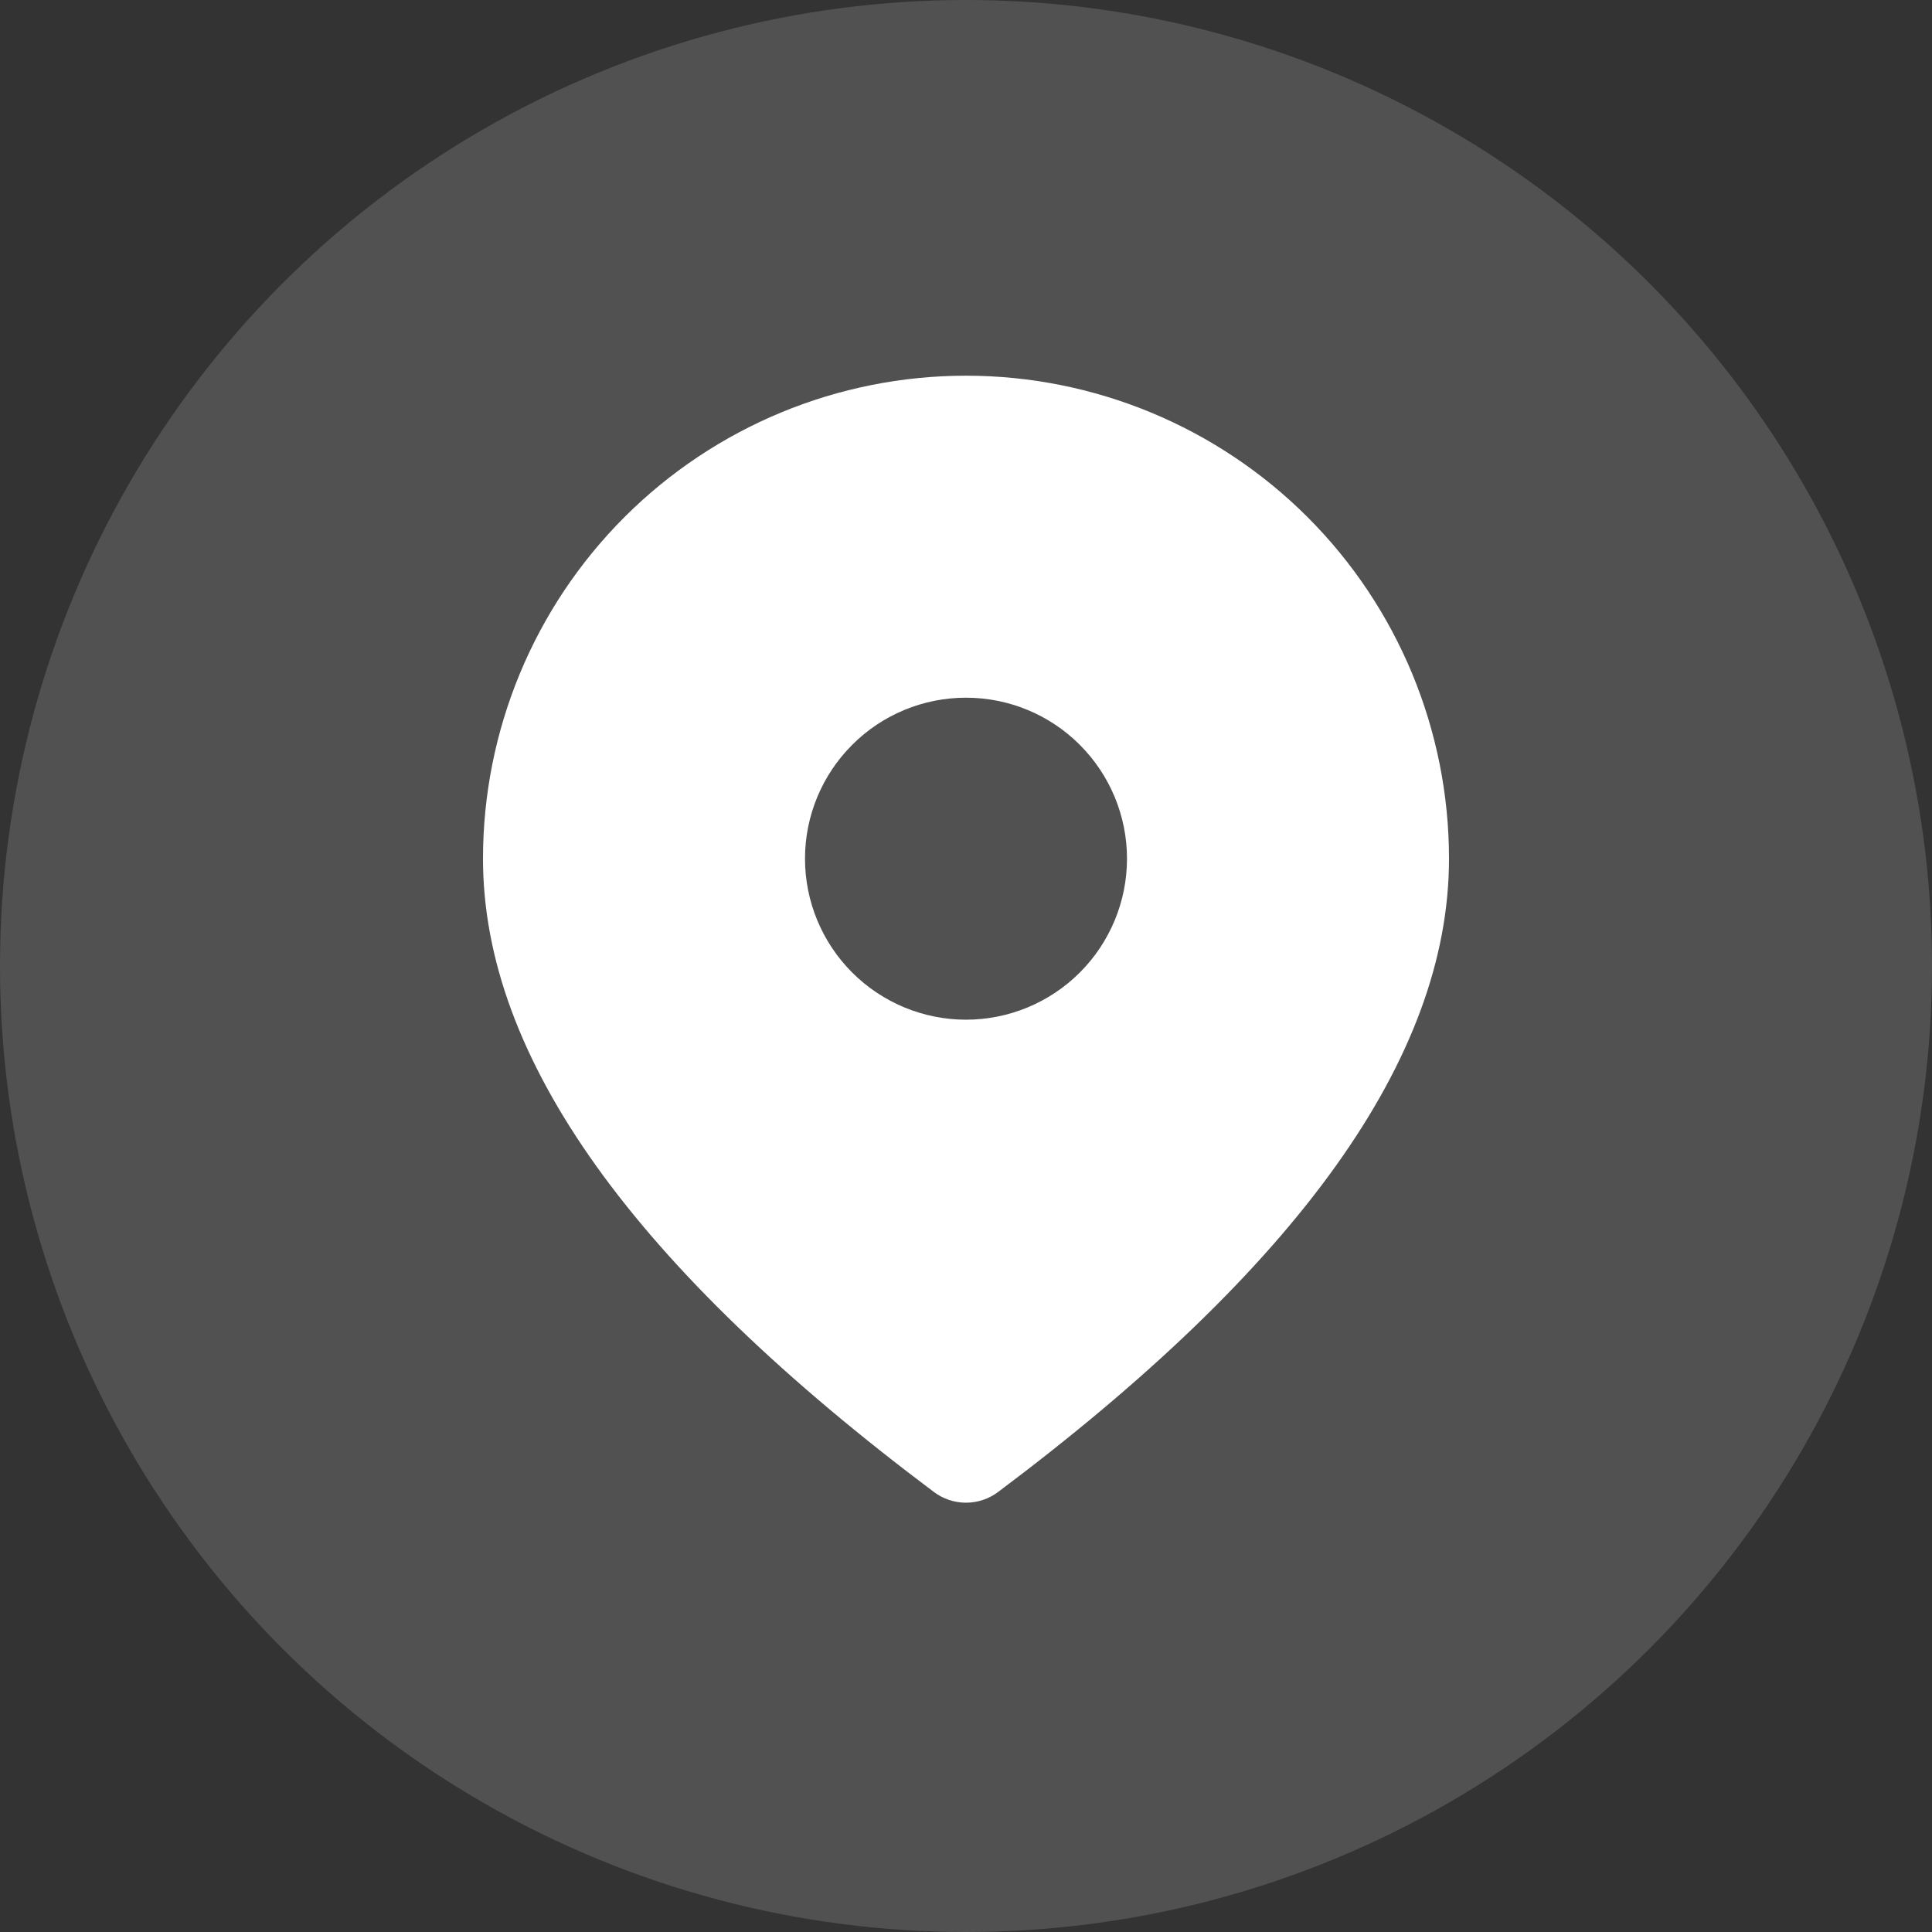
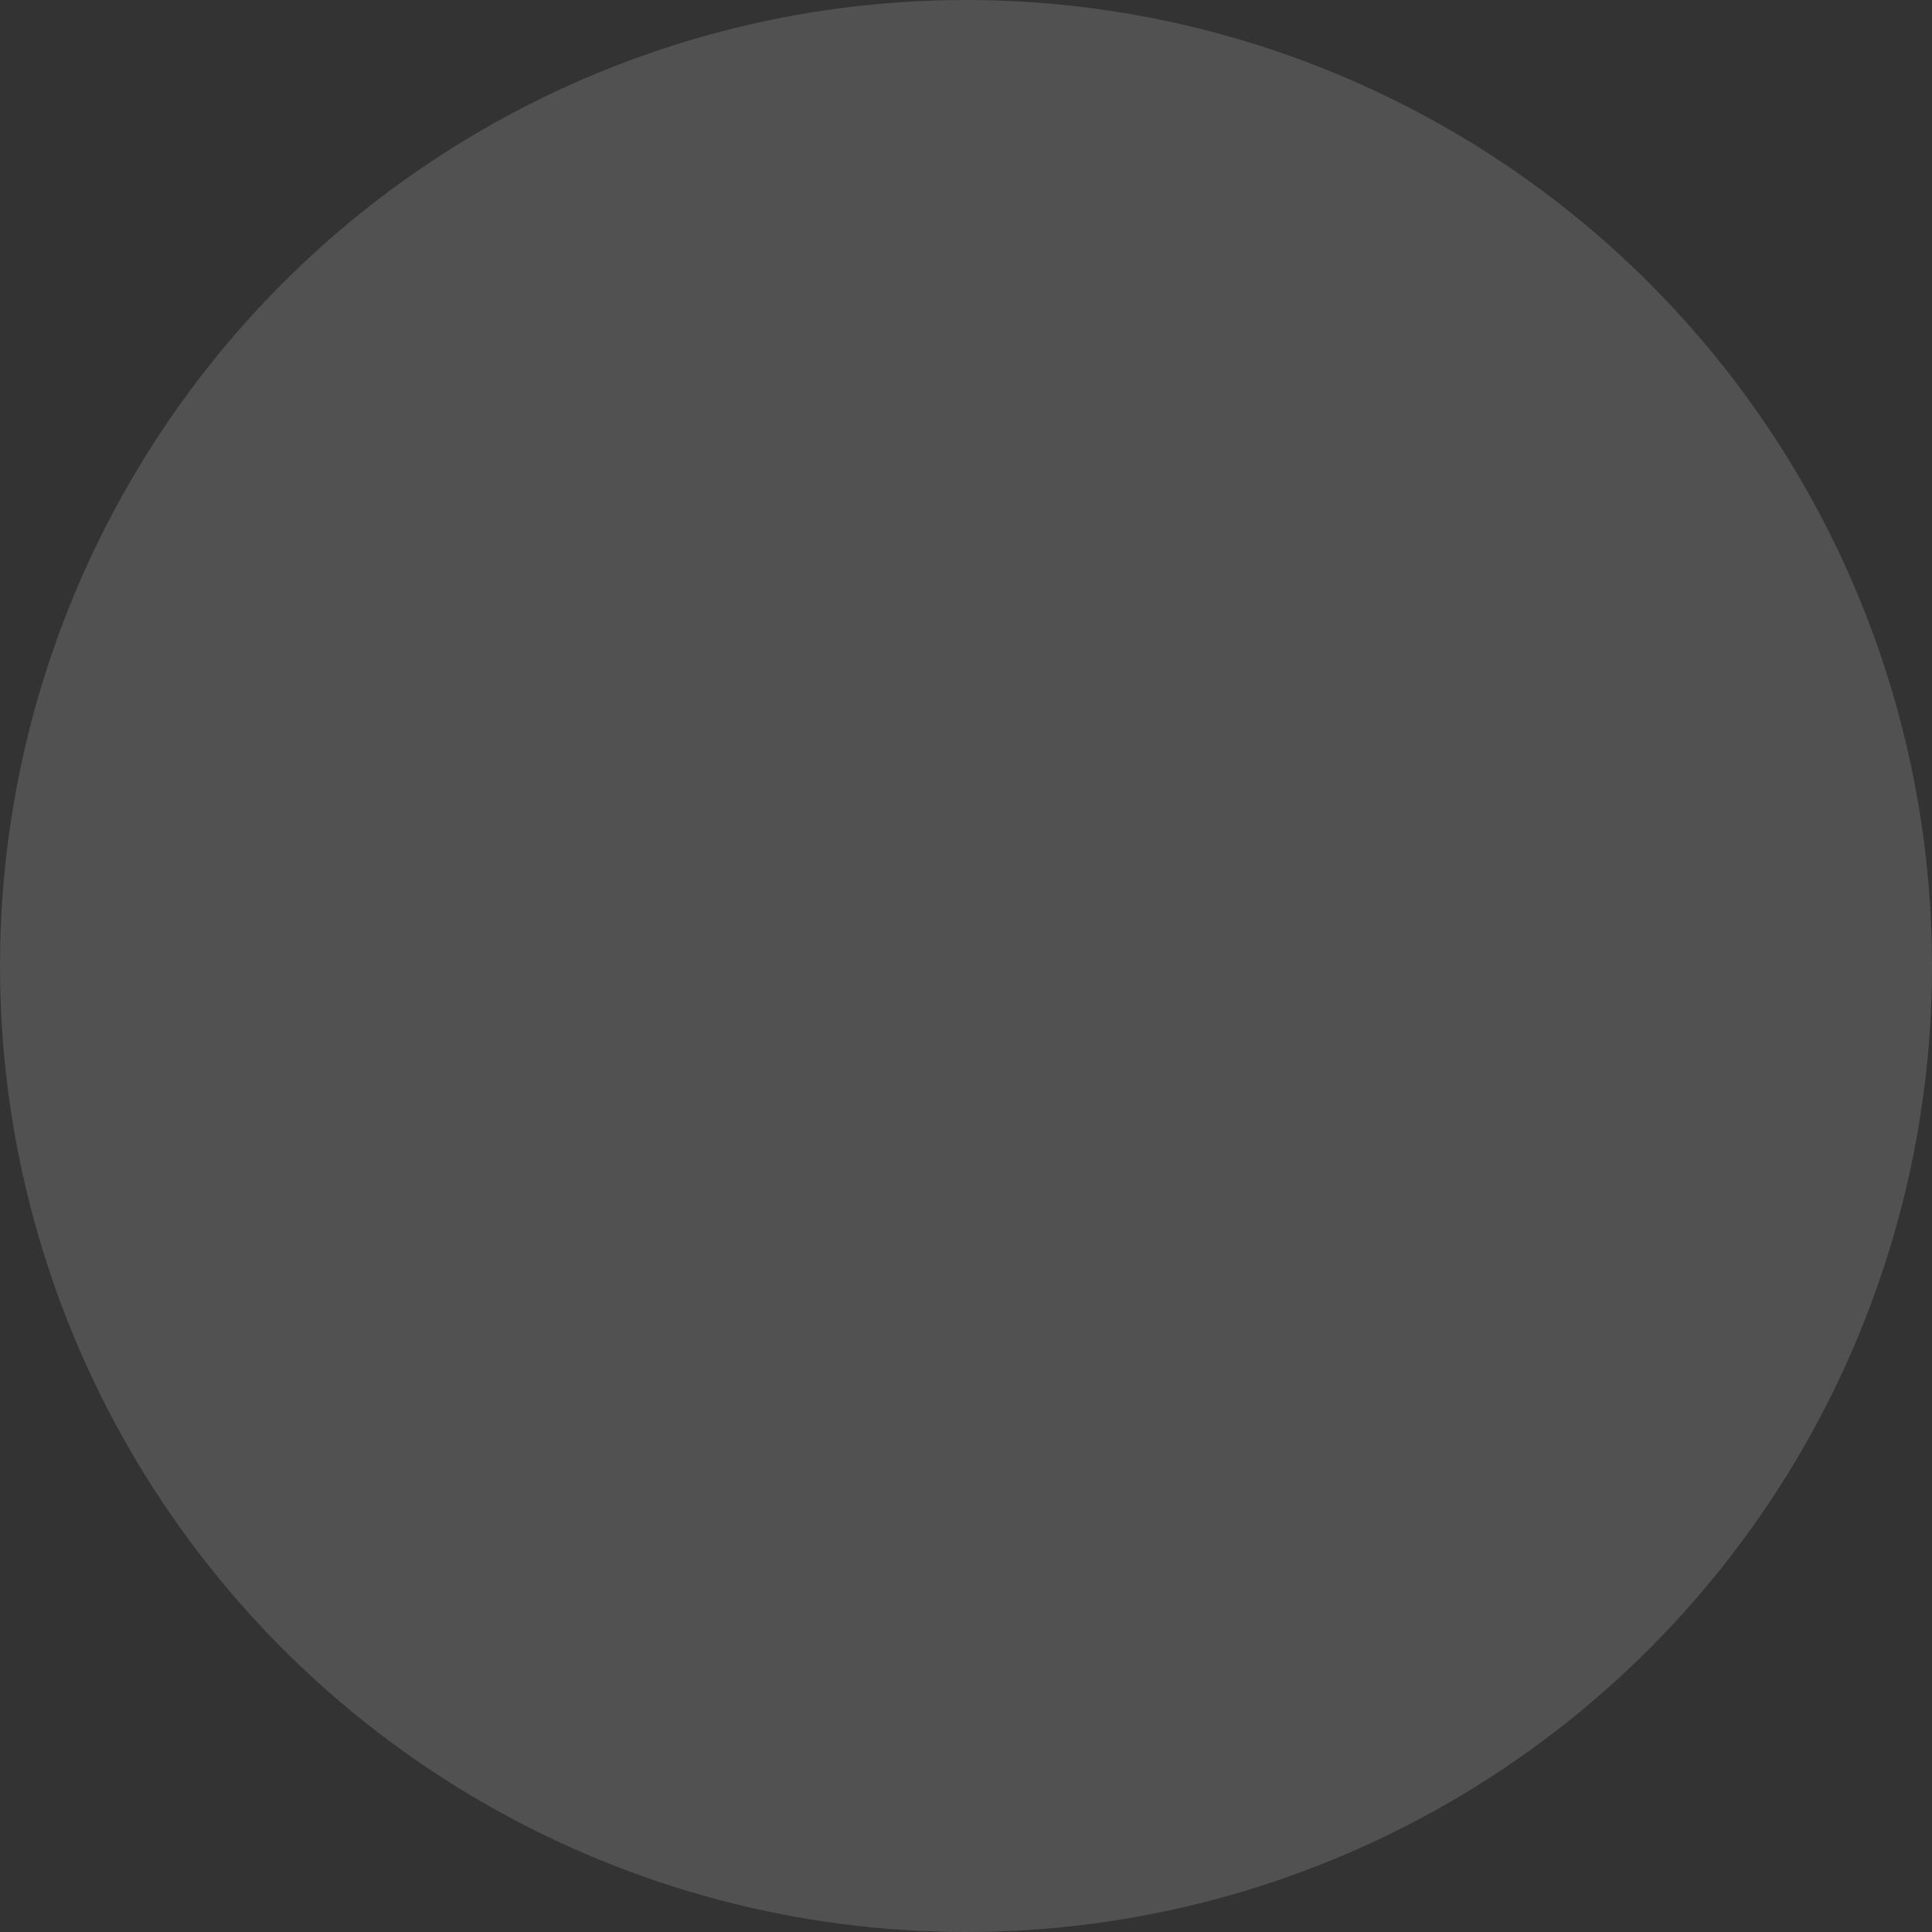
<svg xmlns="http://www.w3.org/2000/svg" width="24" height="24" viewBox="0 0 24 24" fill="none">
  <rect x="0" y="0" width="24" height="24" fill="#333333" stroke="none" />
  <circle cx="12" cy="12" r="12" fill="white" fill-opacity="0.15" />
-   <path d="M12 4.667C13.591 4.667 15.117 5.299 16.243 6.424C17.368 7.549 18 9.075 18 10.667C18 13.151 16.107 15.753 12.4 18.533C12.285 18.62 12.144 18.667 12 18.667C11.856 18.667 11.715 18.62 11.6 18.533C7.893 15.753 6 13.151 6 10.667C6 9.075 6.632 7.549 7.757 6.424C8.883 5.299 10.409 4.667 12 4.667ZM12 8.667C11.47 8.667 10.961 8.877 10.586 9.253C10.211 9.628 10 10.136 10 10.667C10 11.197 10.211 11.706 10.586 12.081C10.961 12.456 11.47 12.667 12 12.667C12.53 12.667 13.039 12.456 13.414 12.081C13.789 11.706 14 11.197 14 10.667C14 10.136 13.789 9.628 13.414 9.253C13.039 8.877 12.53 8.667 12 8.667Z" fill="white" />
</svg>